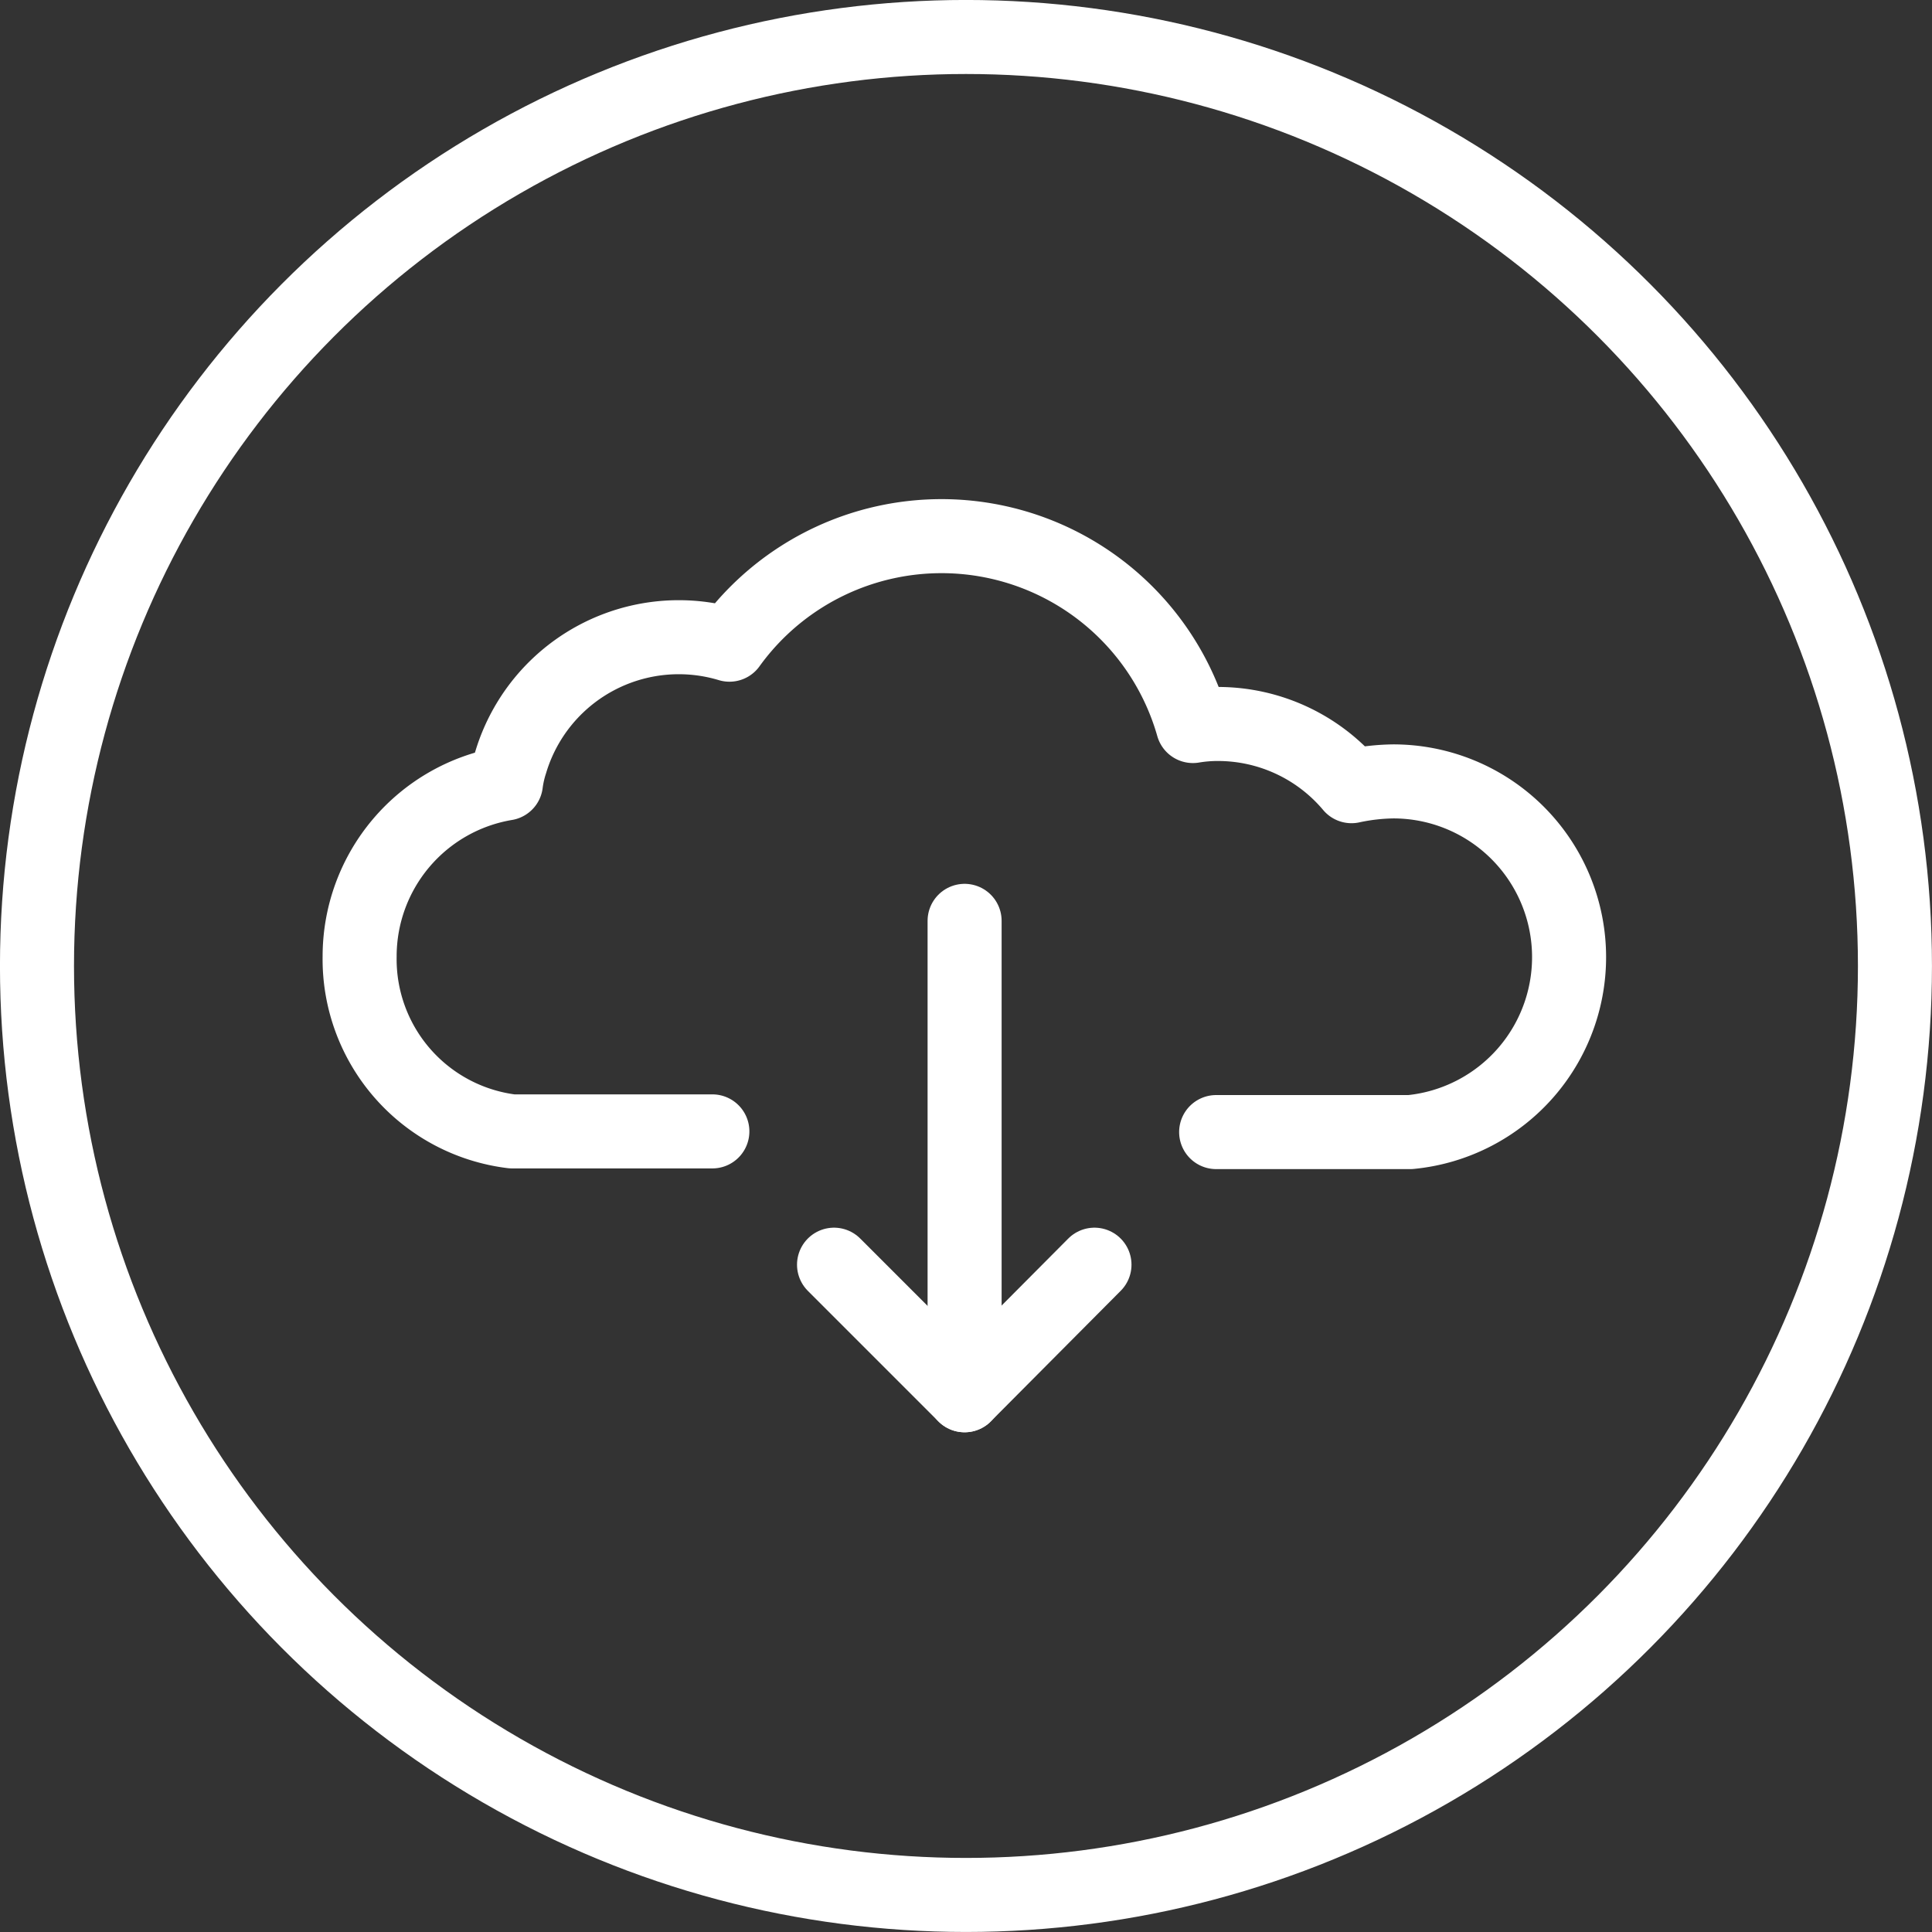
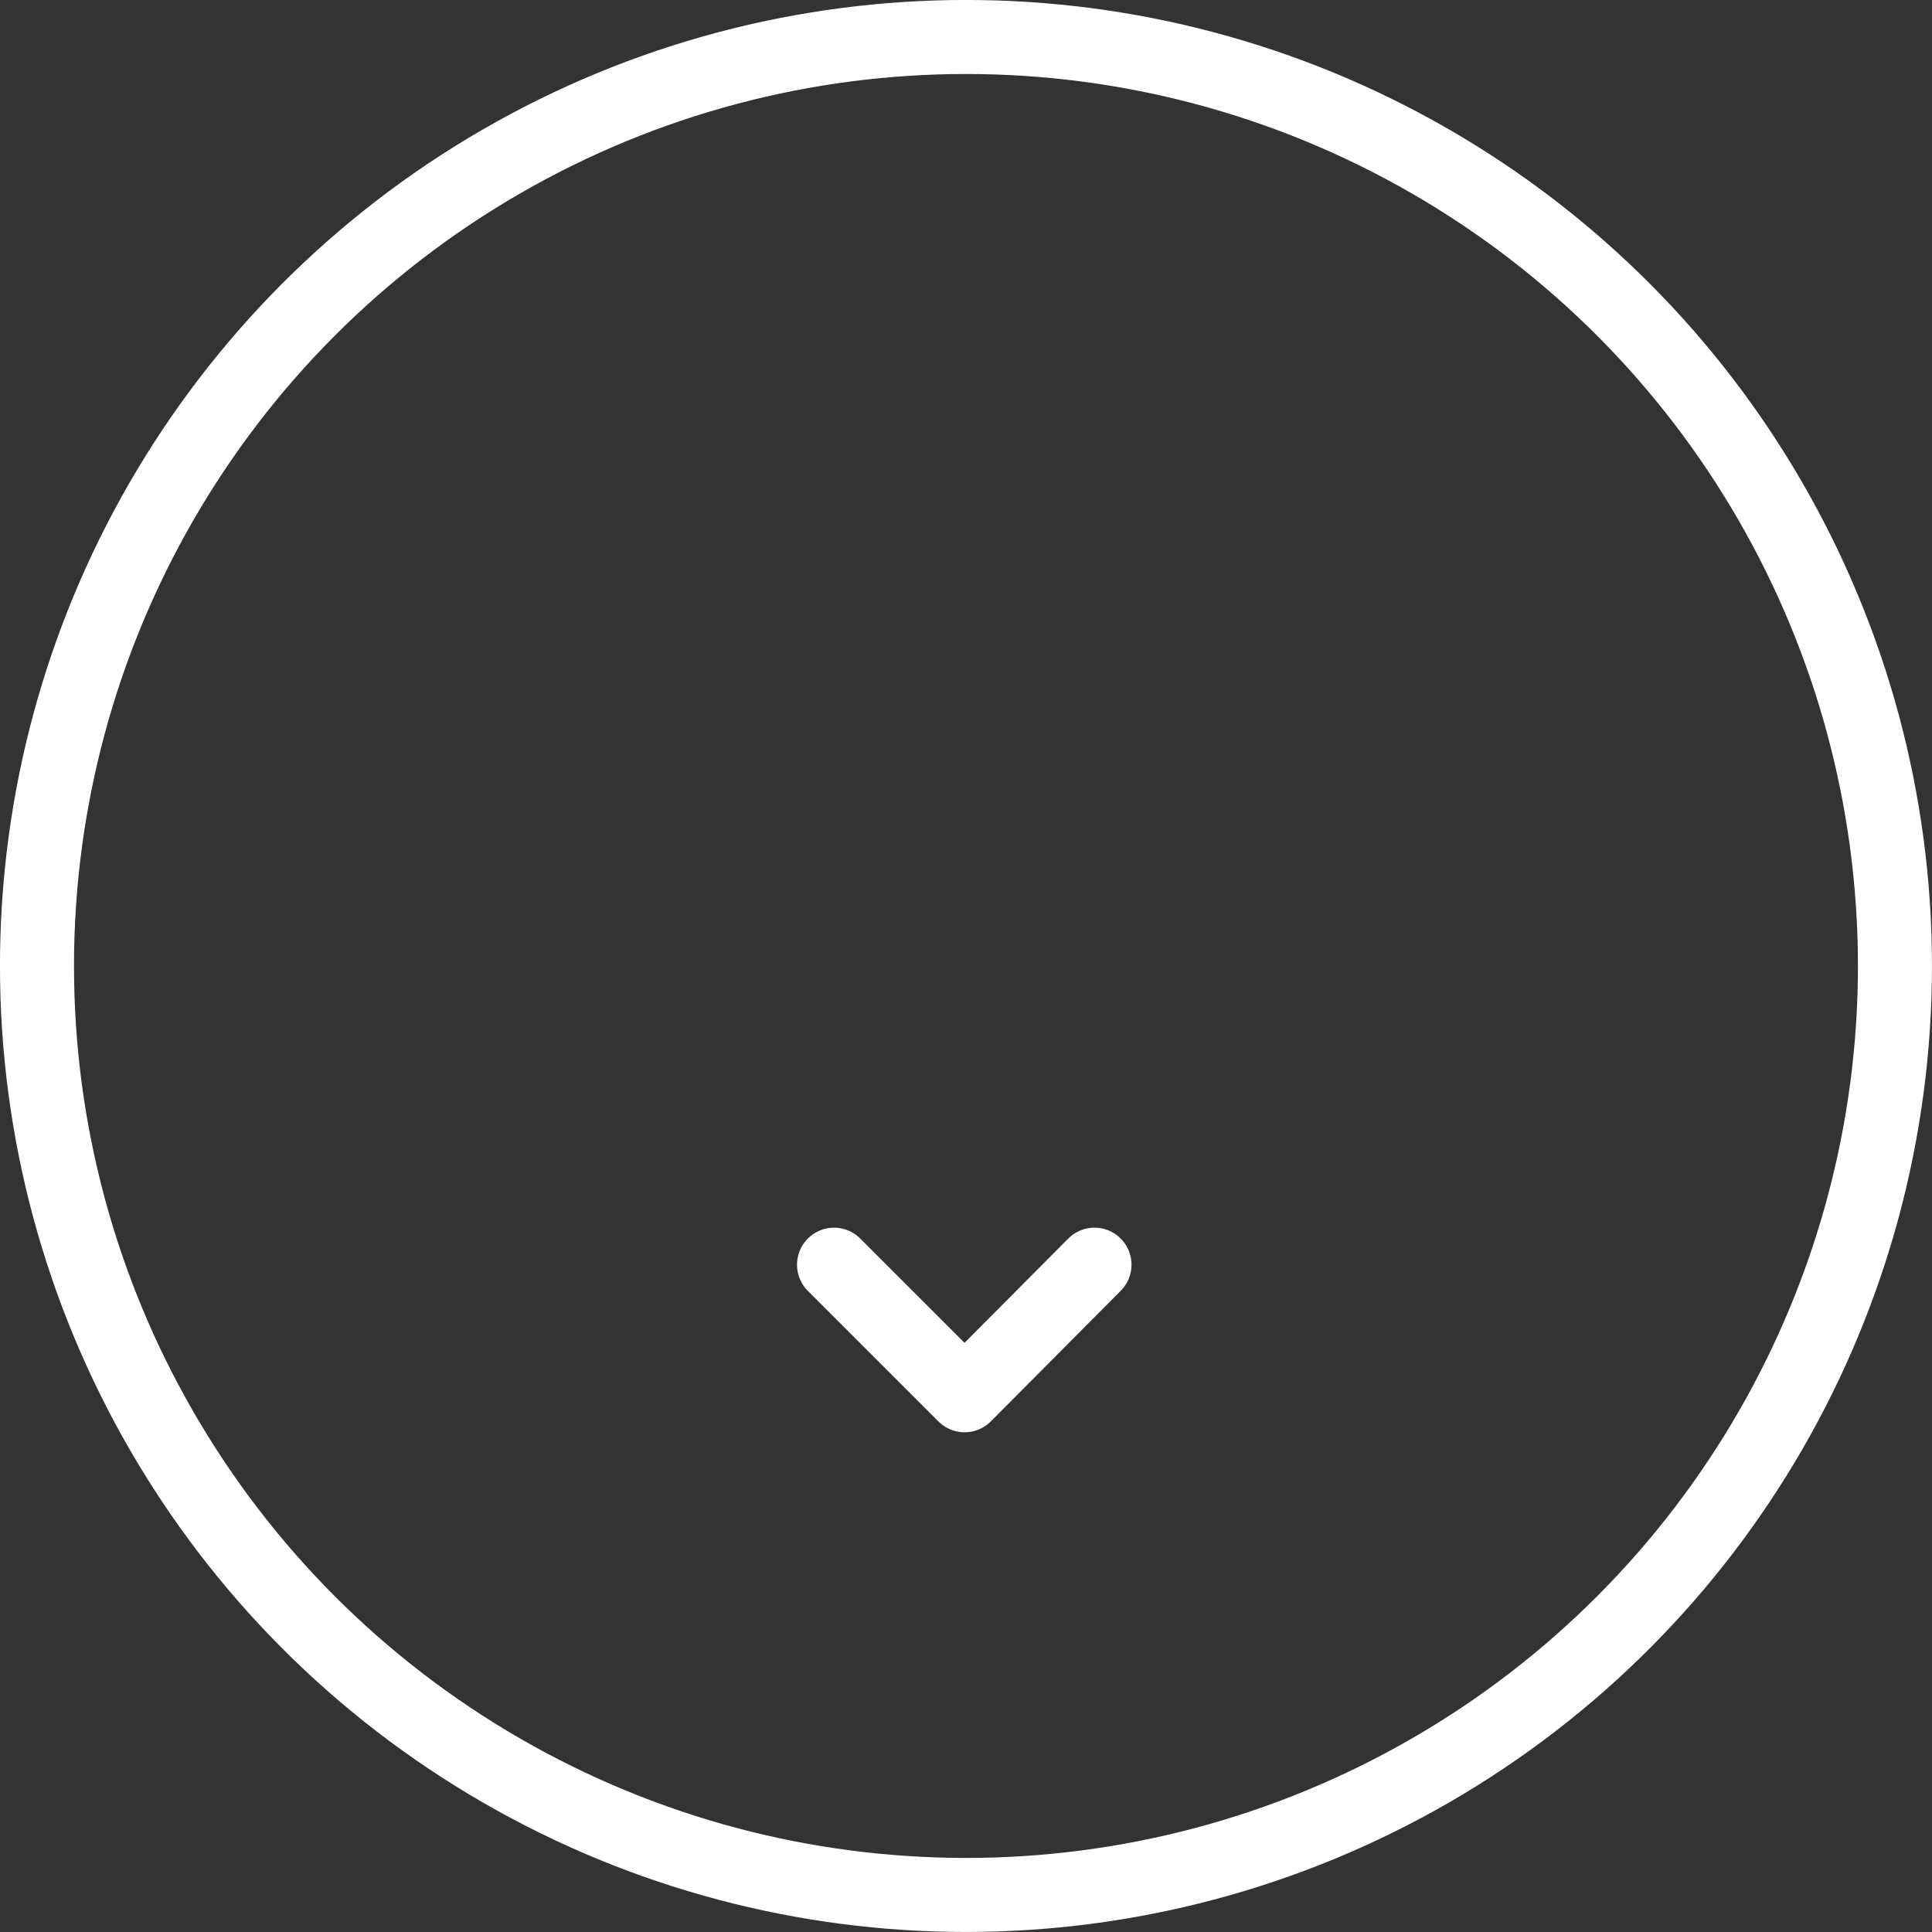
<svg xmlns="http://www.w3.org/2000/svg" id="download2_purple" data-name="download2 purple" viewBox="0 0 282.63 282.63">
  <rect x="0" y="0" width="282.63" height="282.63" fill="#333333" stroke="none" />
  <defs>
    <style>.cls-1{fill:none;stroke:#fff;stroke-linecap:round;stroke-linejoin:round;stroke-width:10.83px;}</style>
  </defs>
-   <line class="cls-1" x1="141.11" y1="134.71" x2="141.11" y2="204.11" />
  <polyline class="cls-1" points="160.11 185.01 141.11 204.11 122.01 185.01" />
-   <path class="cls-1" d="M192.5,180.2h28.4a25.71,25.71,0,0,0-2.5-51.3,30.82,30.82,0,0,0-6.1.7,25.53,25.53,0,0,0-19.6-9.1,21.86,21.86,0,0,0-3.6.3,38.24,38.24,0,0,0-67.8-11.9,25.67,25.67,0,0,0-32,17.2,17.29,17.29,0,0,0-.7,3.1,25.65,25.65,0,0,0-21.4,25.3,25.38,25.38,0,0,0,22.3,25.6h29.3" transform="translate(-14.59 -14.59)" />
  <circle class="cls-1" cx="141.31" cy="141.31" r="135.9" />
</svg>